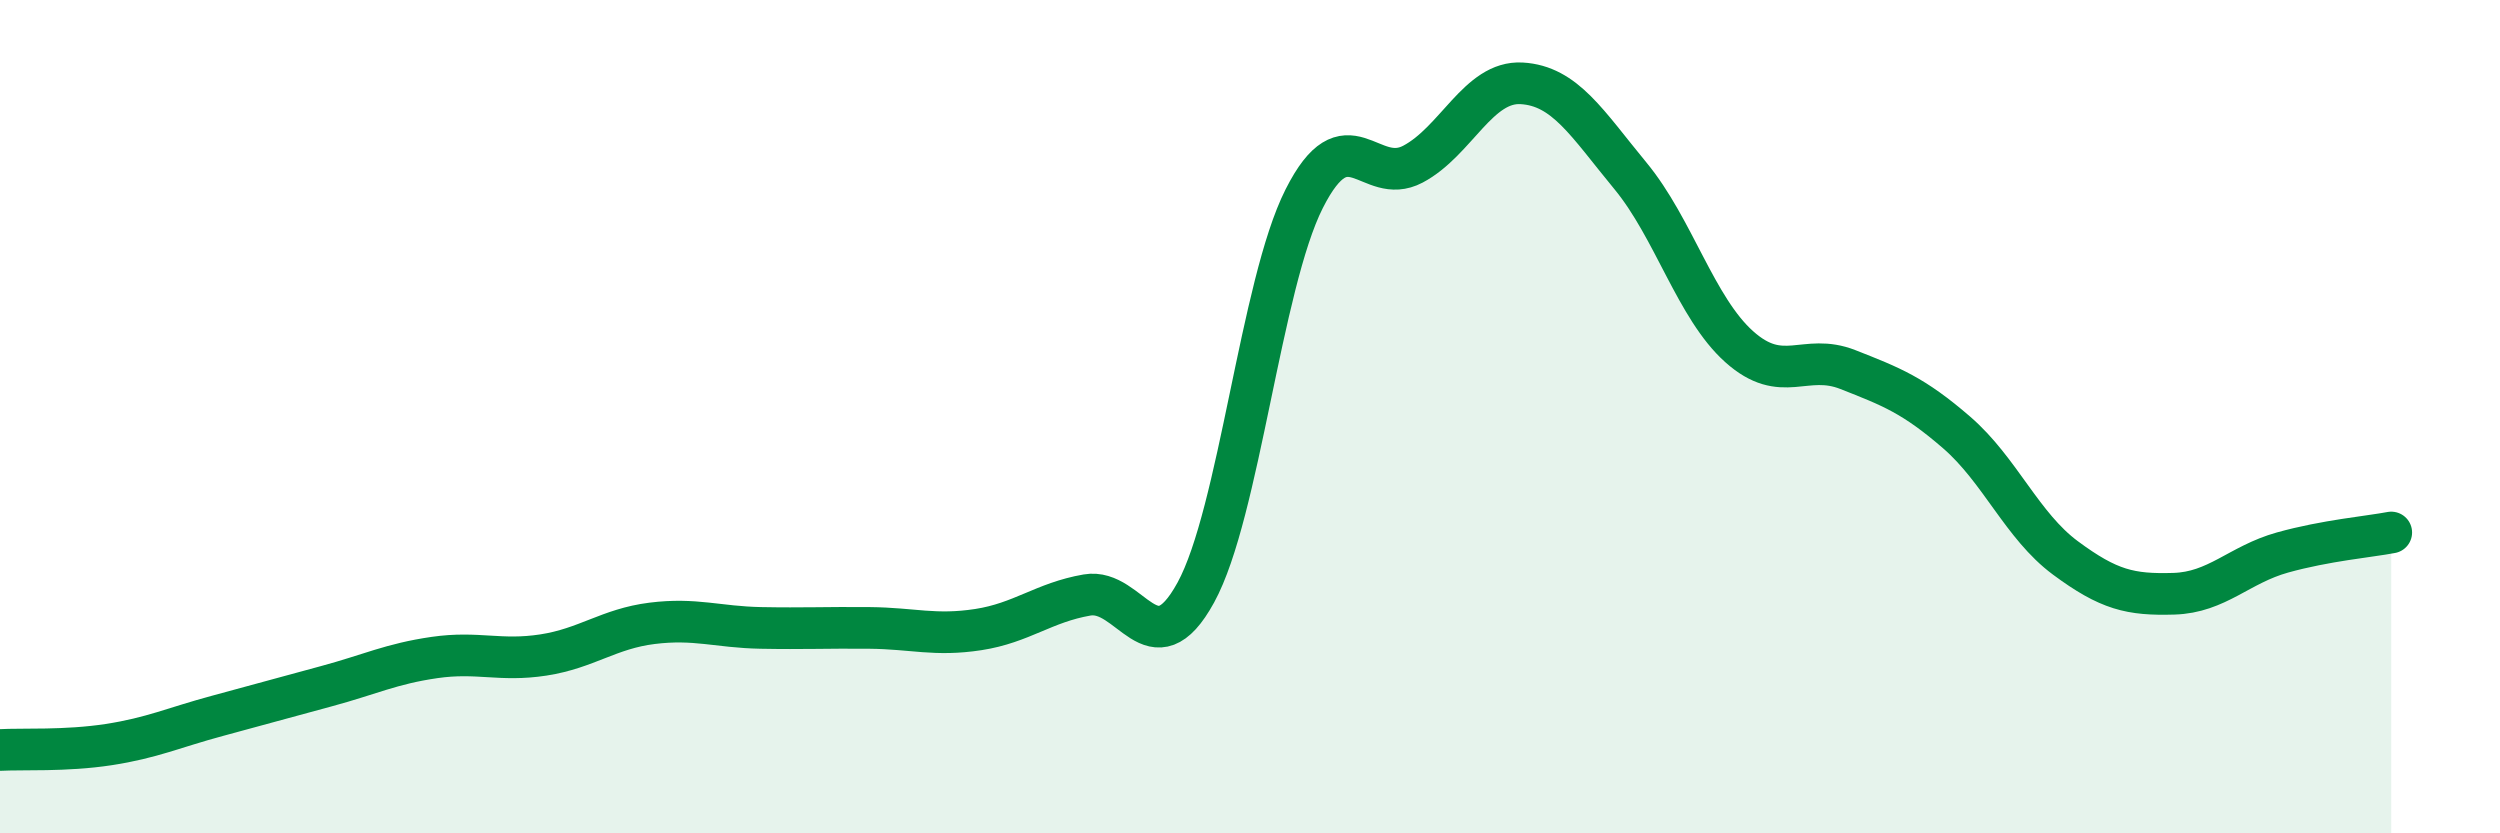
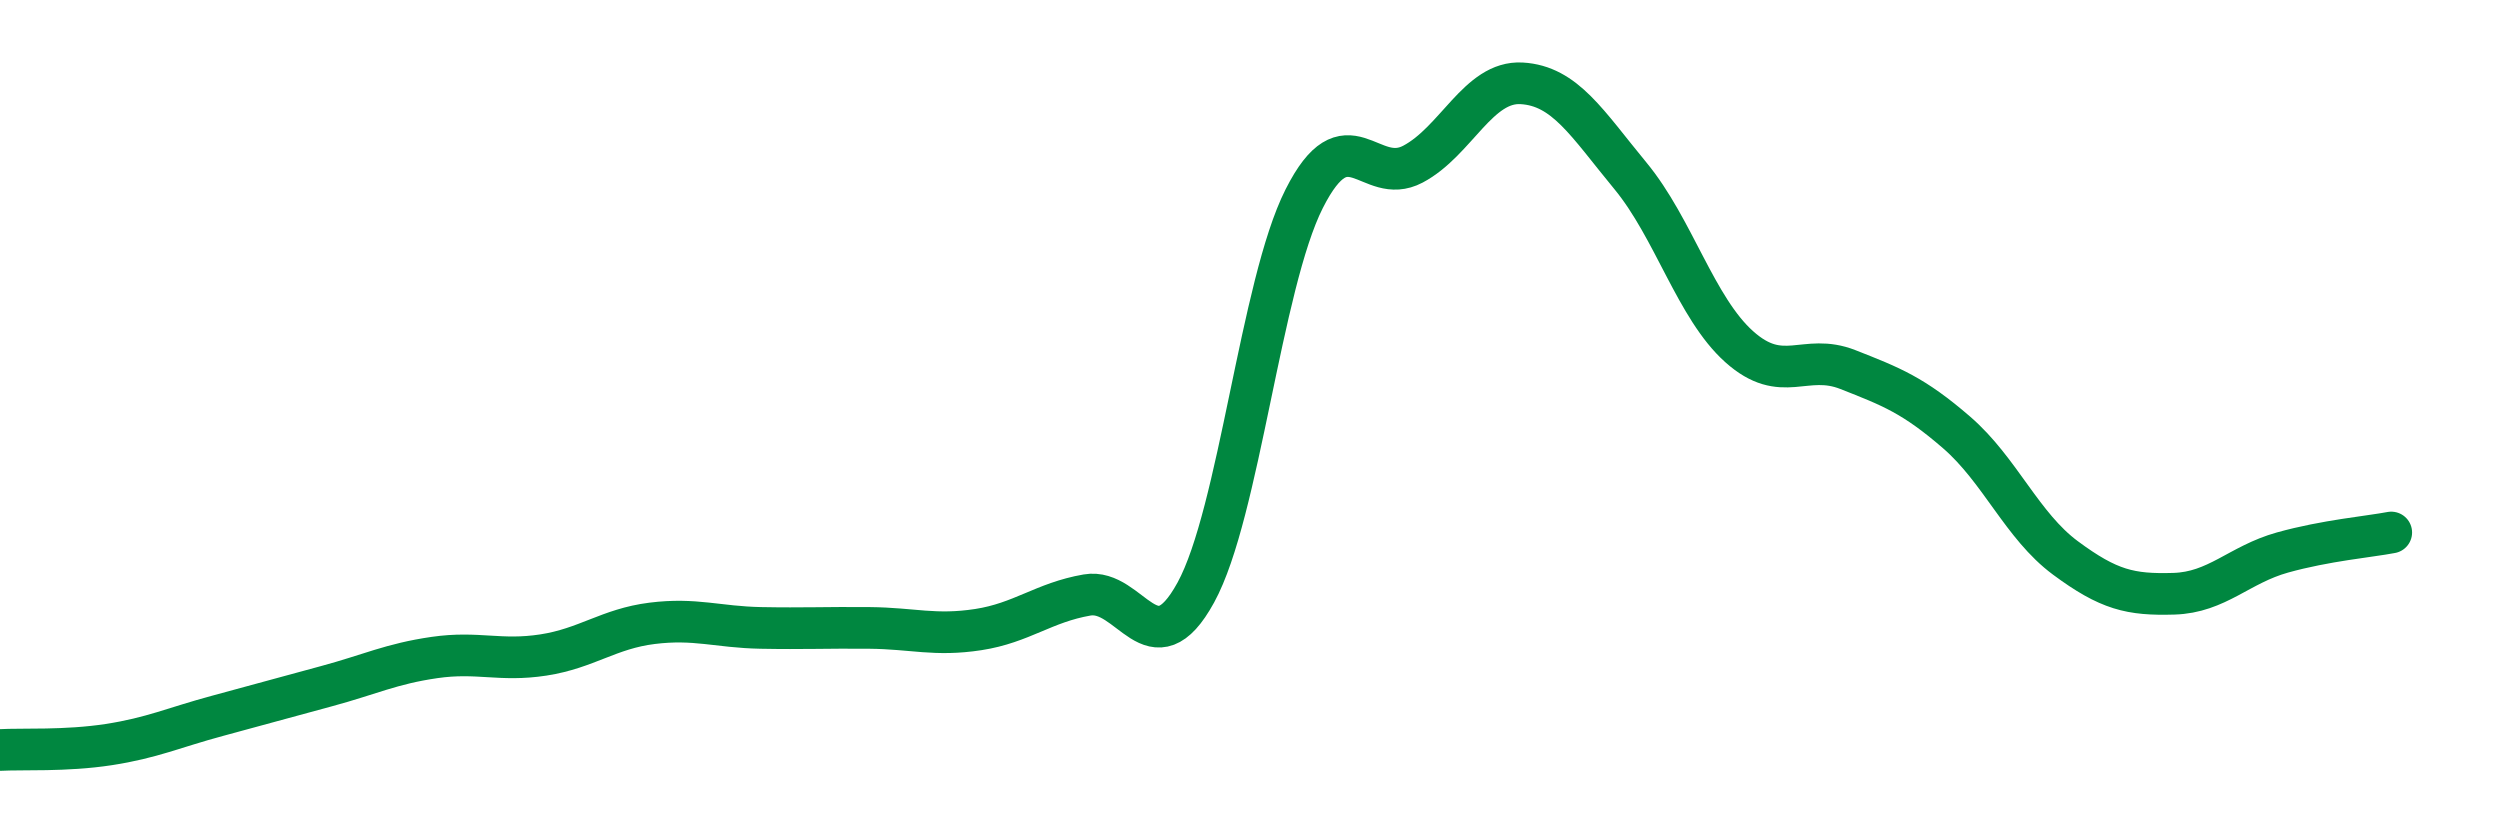
<svg xmlns="http://www.w3.org/2000/svg" width="60" height="20" viewBox="0 0 60 20">
-   <path d="M 0,18 C 0.52,17.97 1.57,18.03 2.61,17.87 C 3.65,17.71 4.18,17.46 5.22,17.18 C 6.26,16.9 6.79,16.75 7.83,16.47 C 8.87,16.19 9.39,15.93 10.43,15.78 C 11.47,15.63 12,15.88 13.04,15.72 C 14.08,15.56 14.61,15.09 15.65,14.96 C 16.69,14.83 17.22,15.05 18.26,15.07 C 19.3,15.09 19.83,15.06 20.87,15.07 C 21.91,15.08 22.44,15.27 23.48,15.11 C 24.52,14.95 25.05,14.46 26.09,14.28 C 27.13,14.1 27.66,16.12 28.7,14.22 C 29.74,12.32 30.26,6.83 31.3,4.77 C 32.34,2.71 32.87,4.49 33.91,3.94 C 34.95,3.39 35.48,1.94 36.52,2 C 37.56,2.06 38.09,2.96 39.13,4.22 C 40.17,5.48 40.7,7.39 41.74,8.32 C 42.78,9.25 43.31,8.46 44.35,8.87 C 45.39,9.28 45.92,9.48 46.96,10.38 C 48,11.28 48.53,12.62 49.57,13.39 C 50.61,14.16 51.13,14.28 52.17,14.25 C 53.21,14.22 53.74,13.55 54.78,13.26 C 55.82,12.97 56.87,12.88 57.39,12.78L57.39 20L0 20Z" fill="#008740" opacity="0.1" stroke-linecap="round" stroke-linejoin="round" />
  <path d="M 0,18 C 0.52,17.97 1.57,18.03 2.61,17.87 C 3.65,17.71 4.18,17.46 5.22,17.18 C 6.26,16.9 6.79,16.75 7.83,16.47 C 8.87,16.19 9.39,15.93 10.43,15.78 C 11.47,15.63 12,15.88 13.04,15.72 C 14.08,15.56 14.61,15.09 15.65,14.96 C 16.69,14.83 17.22,15.05 18.26,15.07 C 19.3,15.09 19.83,15.06 20.87,15.07 C 21.91,15.08 22.44,15.27 23.48,15.11 C 24.52,14.95 25.05,14.46 26.09,14.28 C 27.13,14.1 27.66,16.12 28.7,14.22 C 29.74,12.32 30.26,6.83 31.3,4.77 C 32.34,2.71 32.87,4.49 33.91,3.94 C 34.95,3.39 35.48,1.94 36.52,2 C 37.56,2.06 38.09,2.96 39.13,4.22 C 40.17,5.48 40.7,7.39 41.74,8.32 C 42.78,9.25 43.31,8.46 44.35,8.87 C 45.39,9.28 45.92,9.48 46.96,10.38 C 48,11.28 48.53,12.62 49.57,13.39 C 50.61,14.16 51.13,14.28 52.17,14.25 C 53.21,14.22 53.74,13.55 54.78,13.26 C 55.82,12.97 56.87,12.88 57.39,12.78" stroke="#008740" stroke-width="1" fill="none" stroke-linecap="round" stroke-linejoin="round" />
</svg>